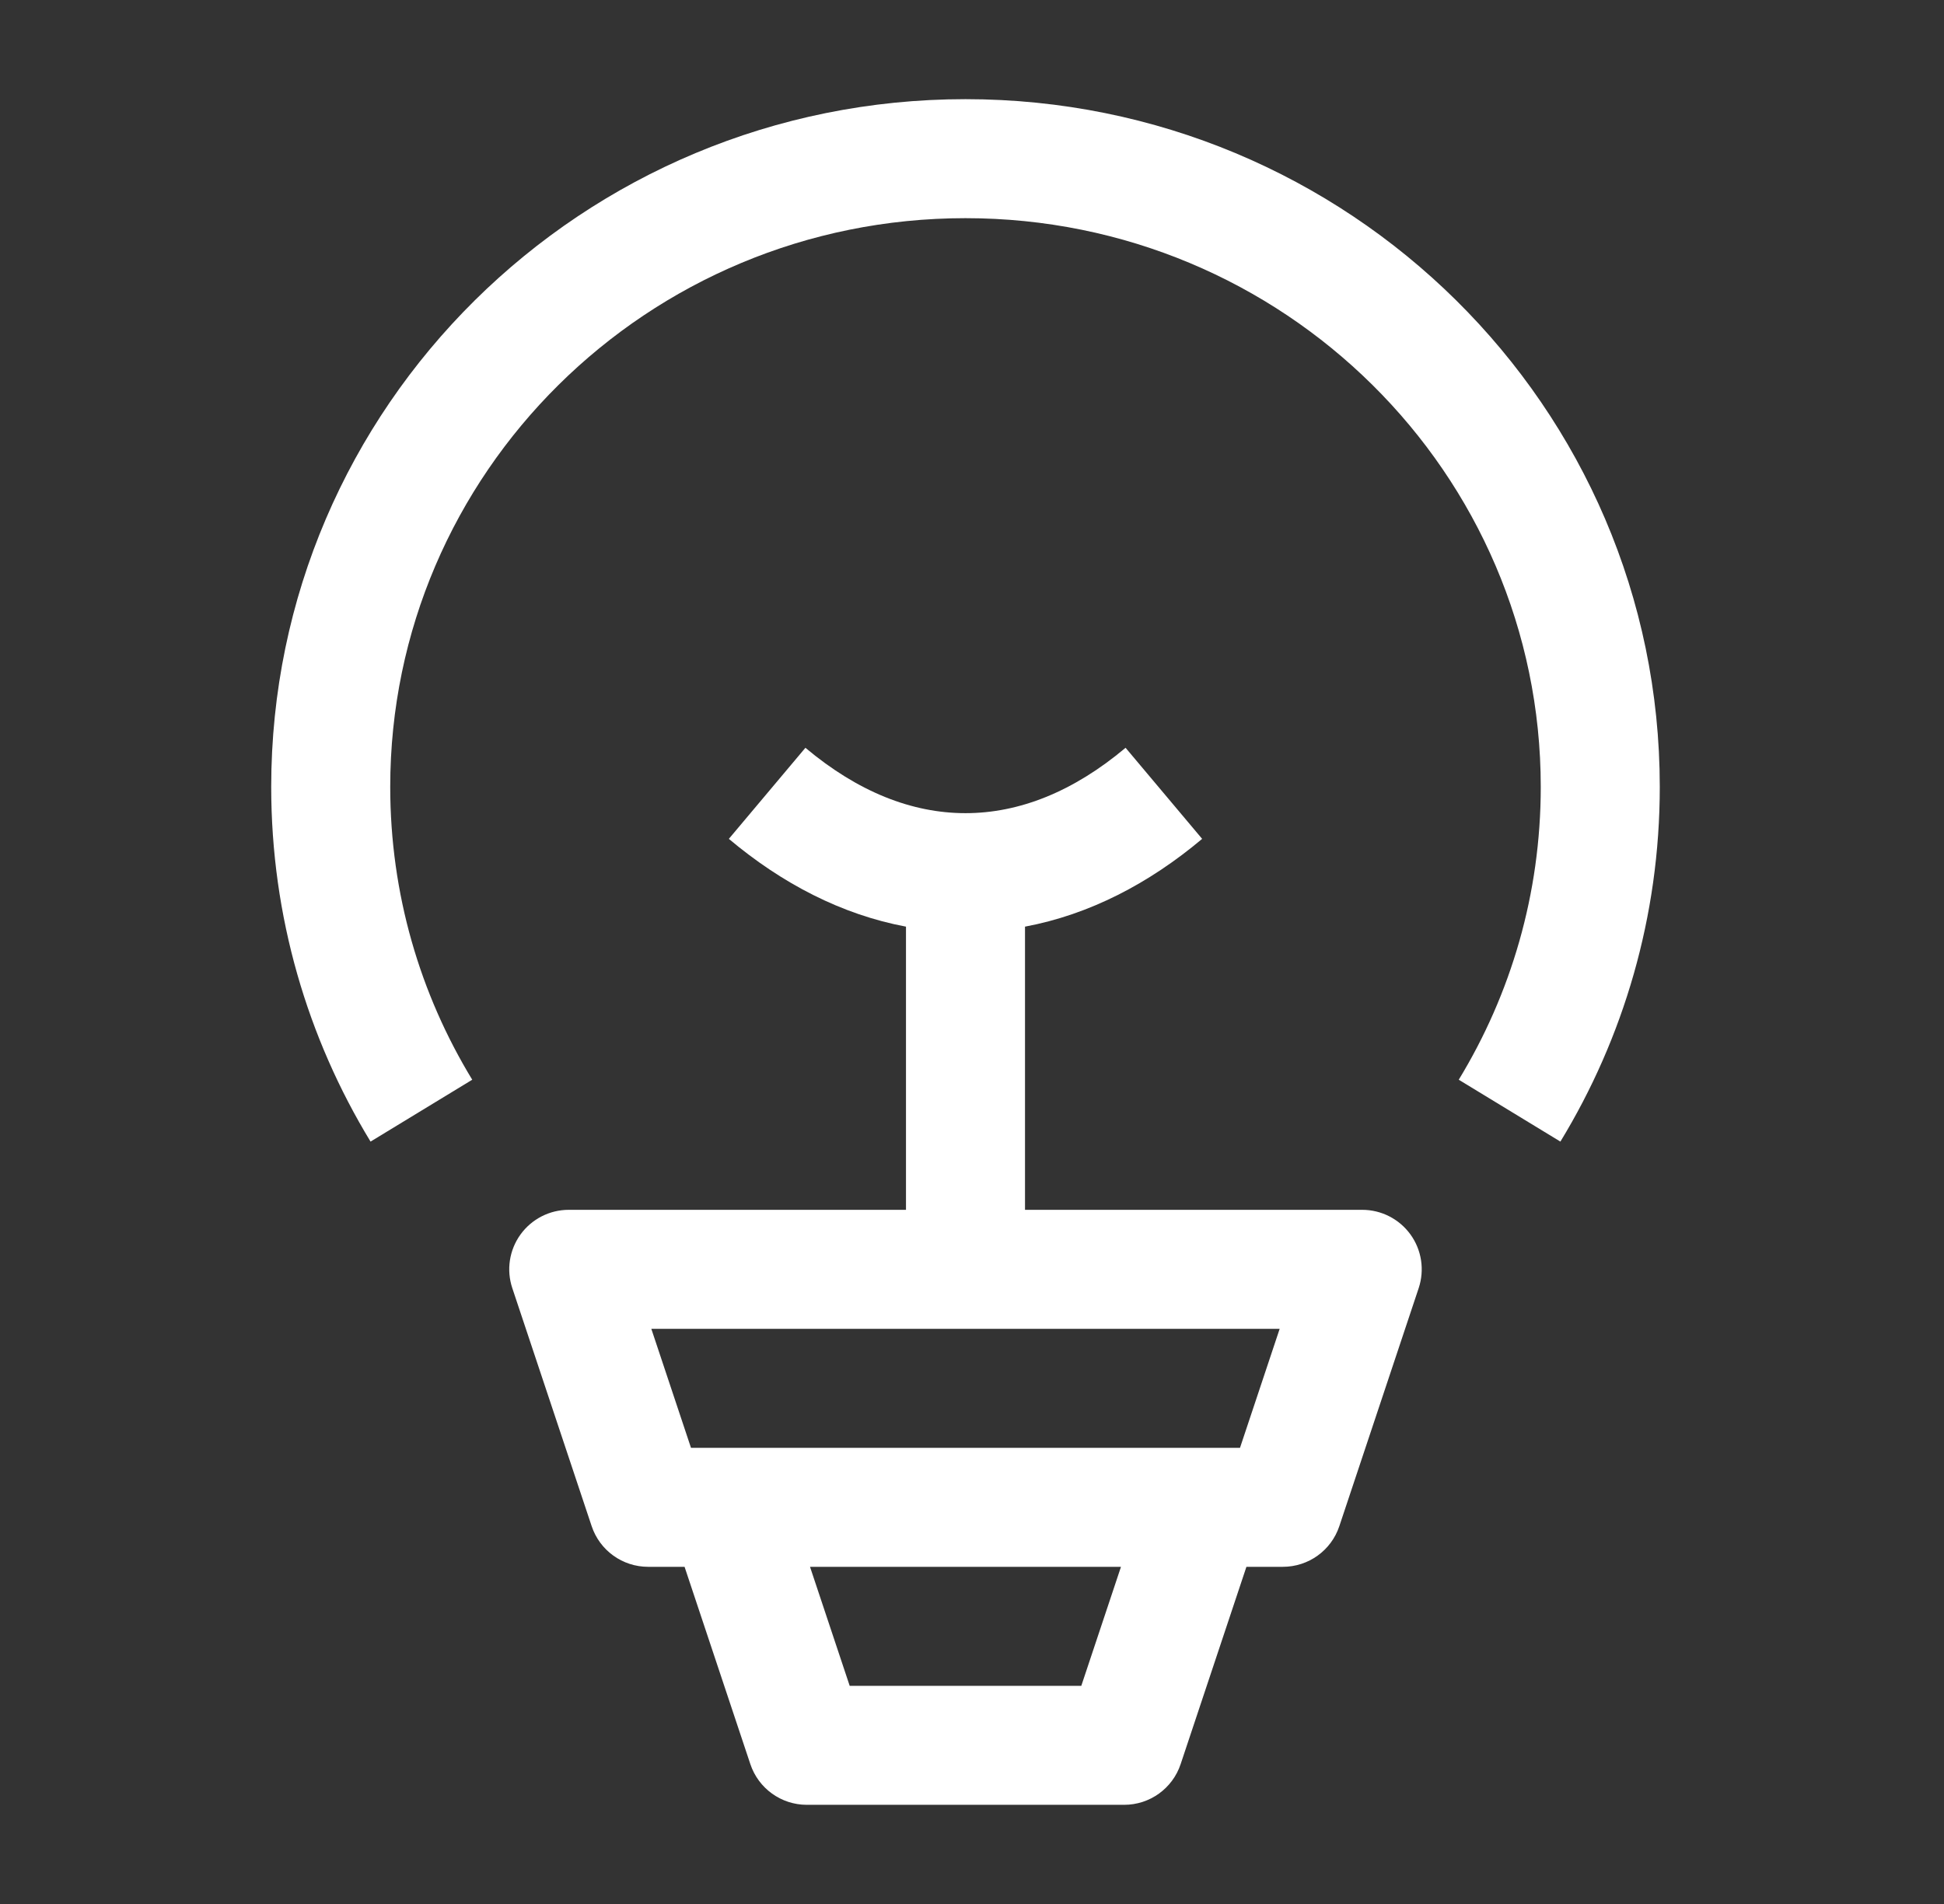
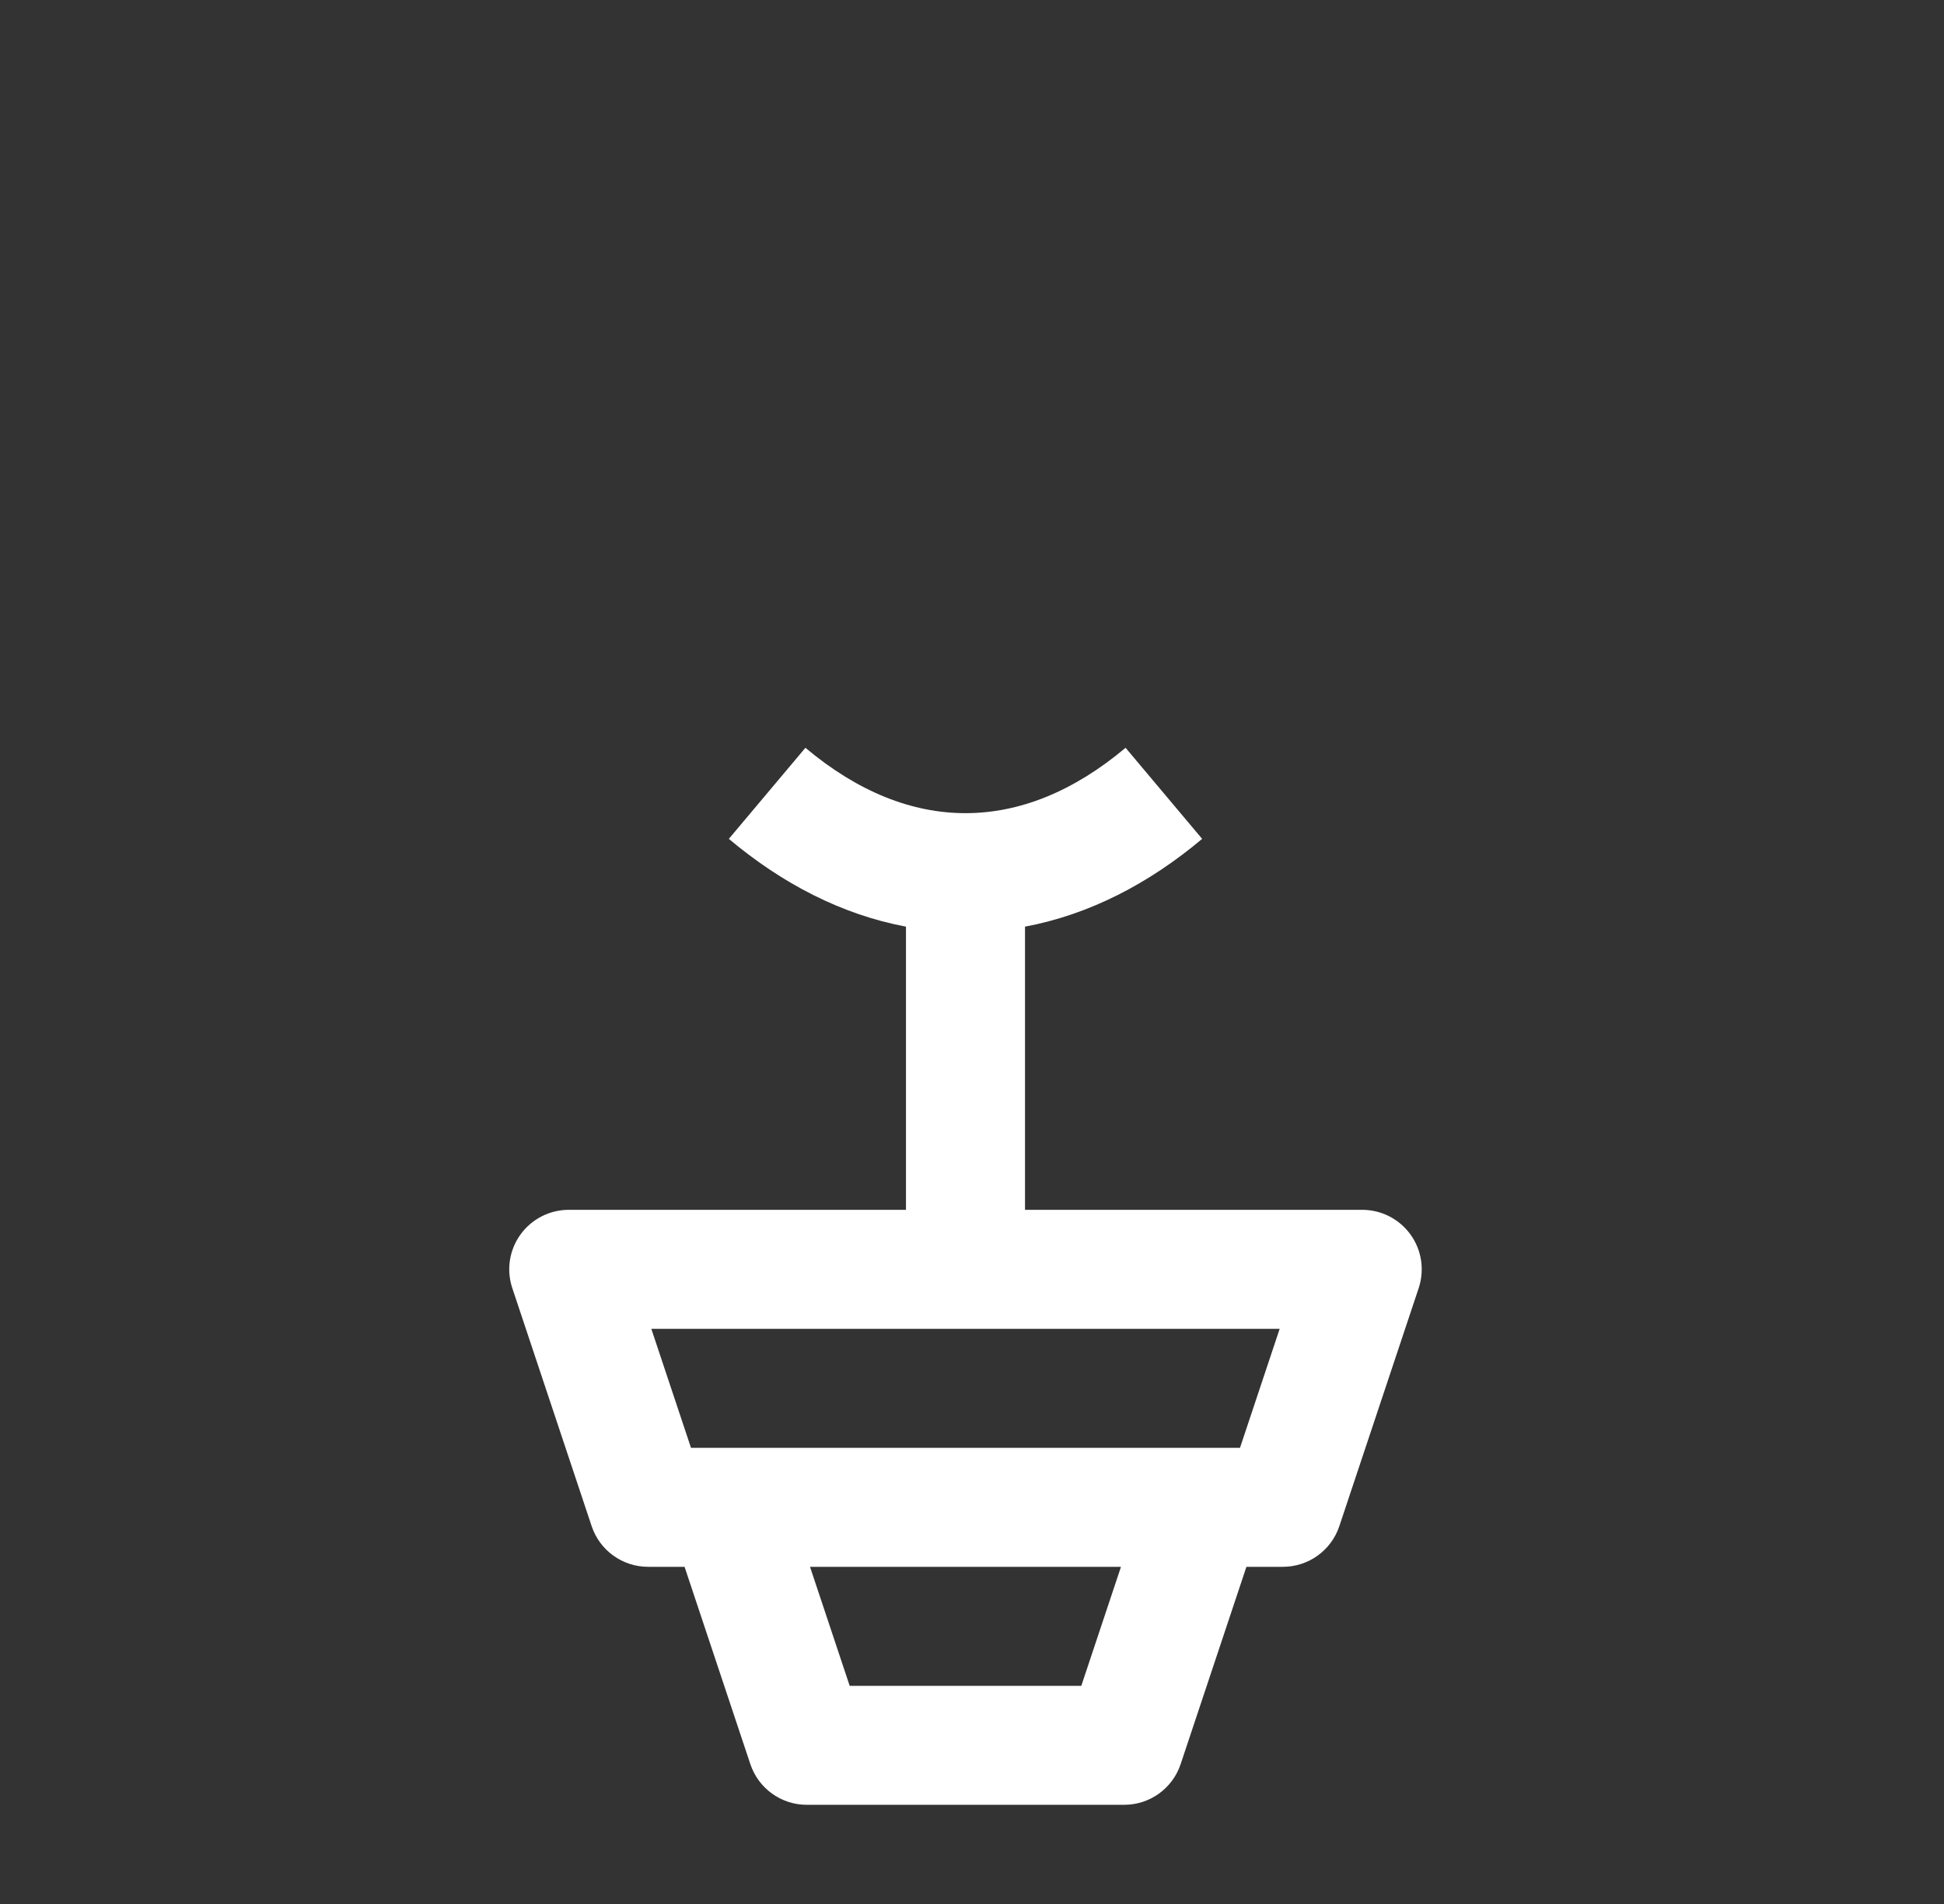
<svg xmlns="http://www.w3.org/2000/svg" width="49" height="48" viewBox="0 0 49 48" fill="none">
  <rect x="0" y="0" width="49" height="48" fill="#333333" stroke="none" />
-   <path d="M9.836 19.838C9.836 11.934 16.313 5.5 24.336 5.5C32.358 5.5 38.836 11.934 38.836 19.838C38.836 22.54 38.081 25.064 36.769 27.22L39.331 28.78C40.921 26.169 41.836 23.107 41.836 19.838C41.836 10.248 33.986 2.5 24.336 2.5C14.685 2.5 6.836 10.248 6.836 19.838C6.836 23.107 7.751 26.169 9.34 28.78L11.903 27.22C10.591 25.064 9.836 22.54 9.836 19.838Z" fill="#FFF" />
  <path fill-rule="evenodd" clip-rule="evenodd" d="M22.836 30.5H14.336C13.854 30.5 13.401 30.732 13.119 31.123C12.837 31.514 12.76 32.017 12.913 32.474L14.913 38.474C15.117 39.087 15.69 39.5 16.336 39.5H17.255L18.913 44.474C19.117 45.087 19.691 45.5 20.336 45.5H28.336C28.982 45.5 29.555 45.087 29.759 44.474L31.417 39.5H32.336C32.982 39.5 33.555 39.087 33.759 38.474L35.759 32.474C35.911 32.017 35.835 31.514 35.553 31.123C35.271 30.732 34.818 30.5 34.336 30.5H25.836V23.361C27.46 23.057 28.964 22.272 30.301 21.148L28.371 18.852C27.049 19.962 25.688 20.5 24.336 20.5C22.984 20.5 21.623 19.962 20.301 18.852L18.371 21.148C19.708 22.272 21.212 23.057 22.836 23.361V30.5ZM17.417 36.5L16.417 33.5L32.255 33.5L31.255 36.5H17.417ZM21.417 42.5L20.417 39.5H28.255L27.255 42.5H21.417Z" fill="#FFF" />
</svg>